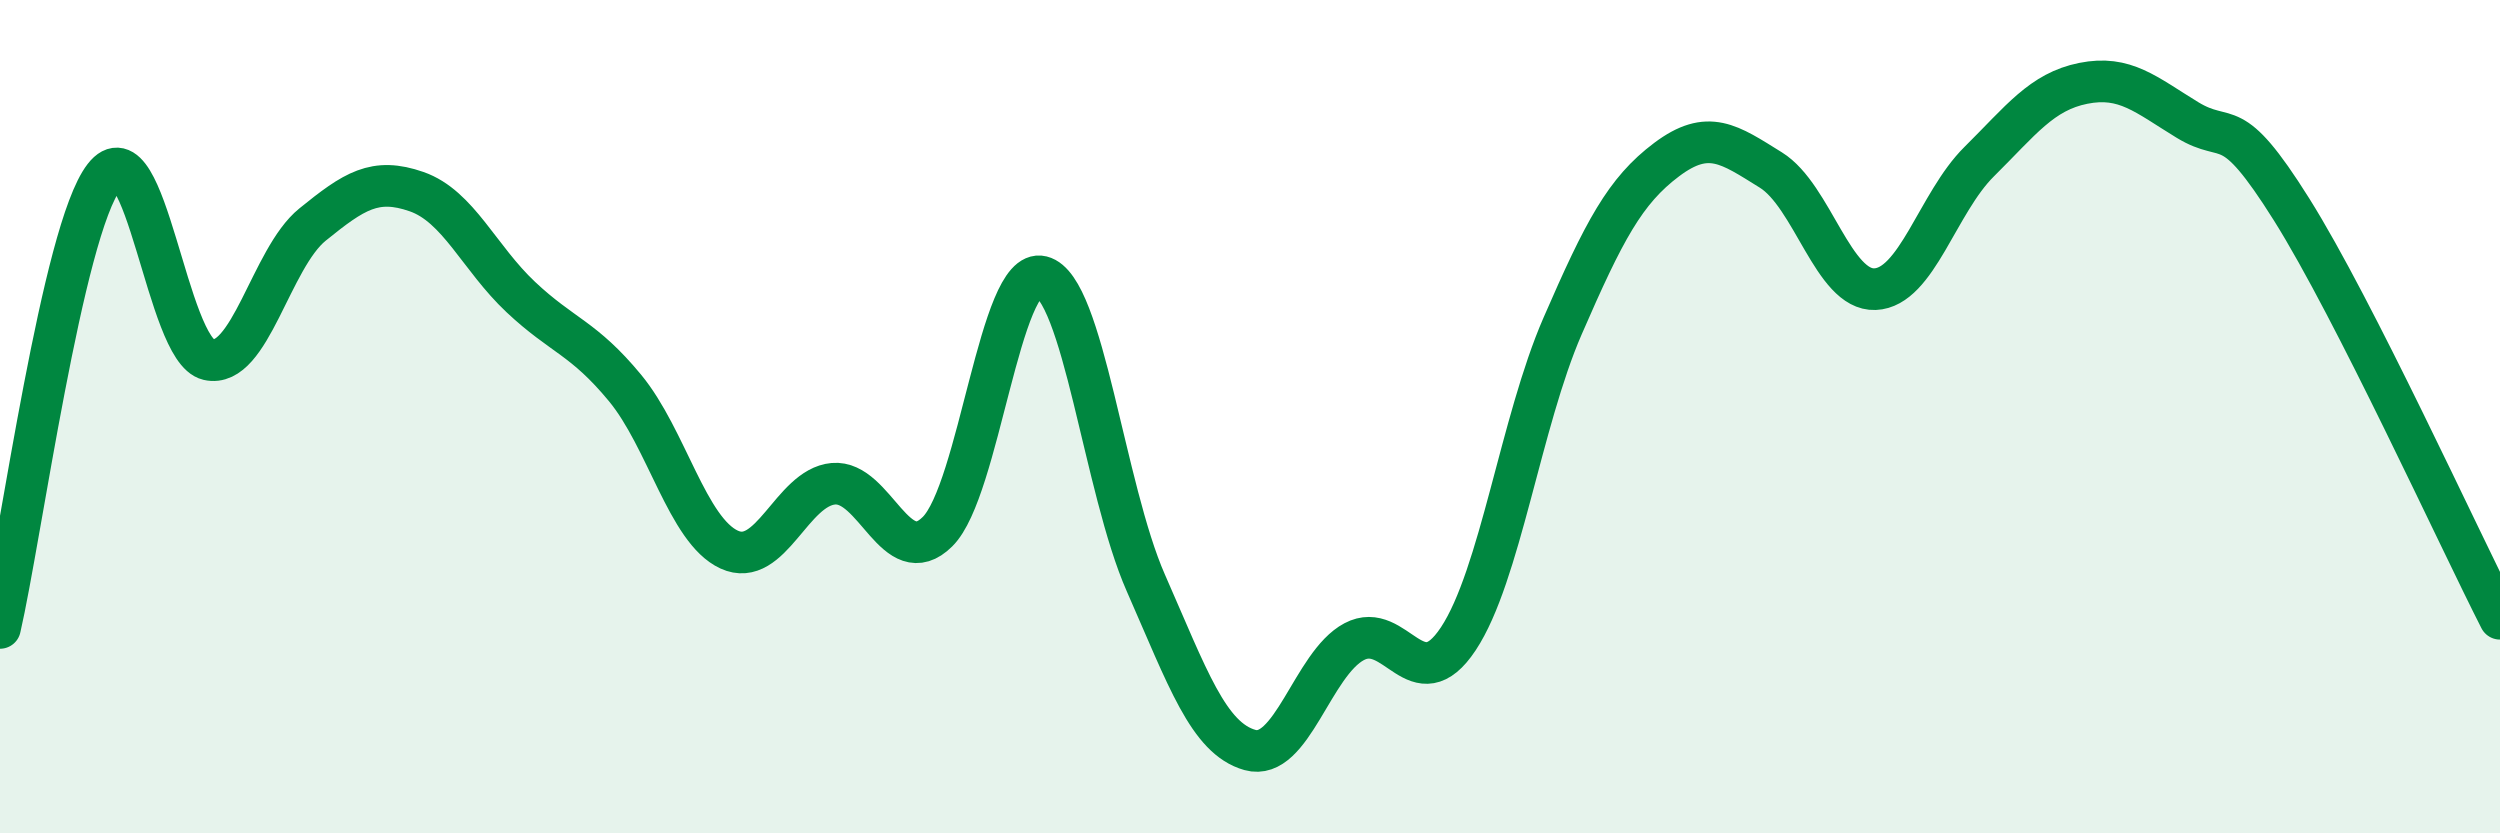
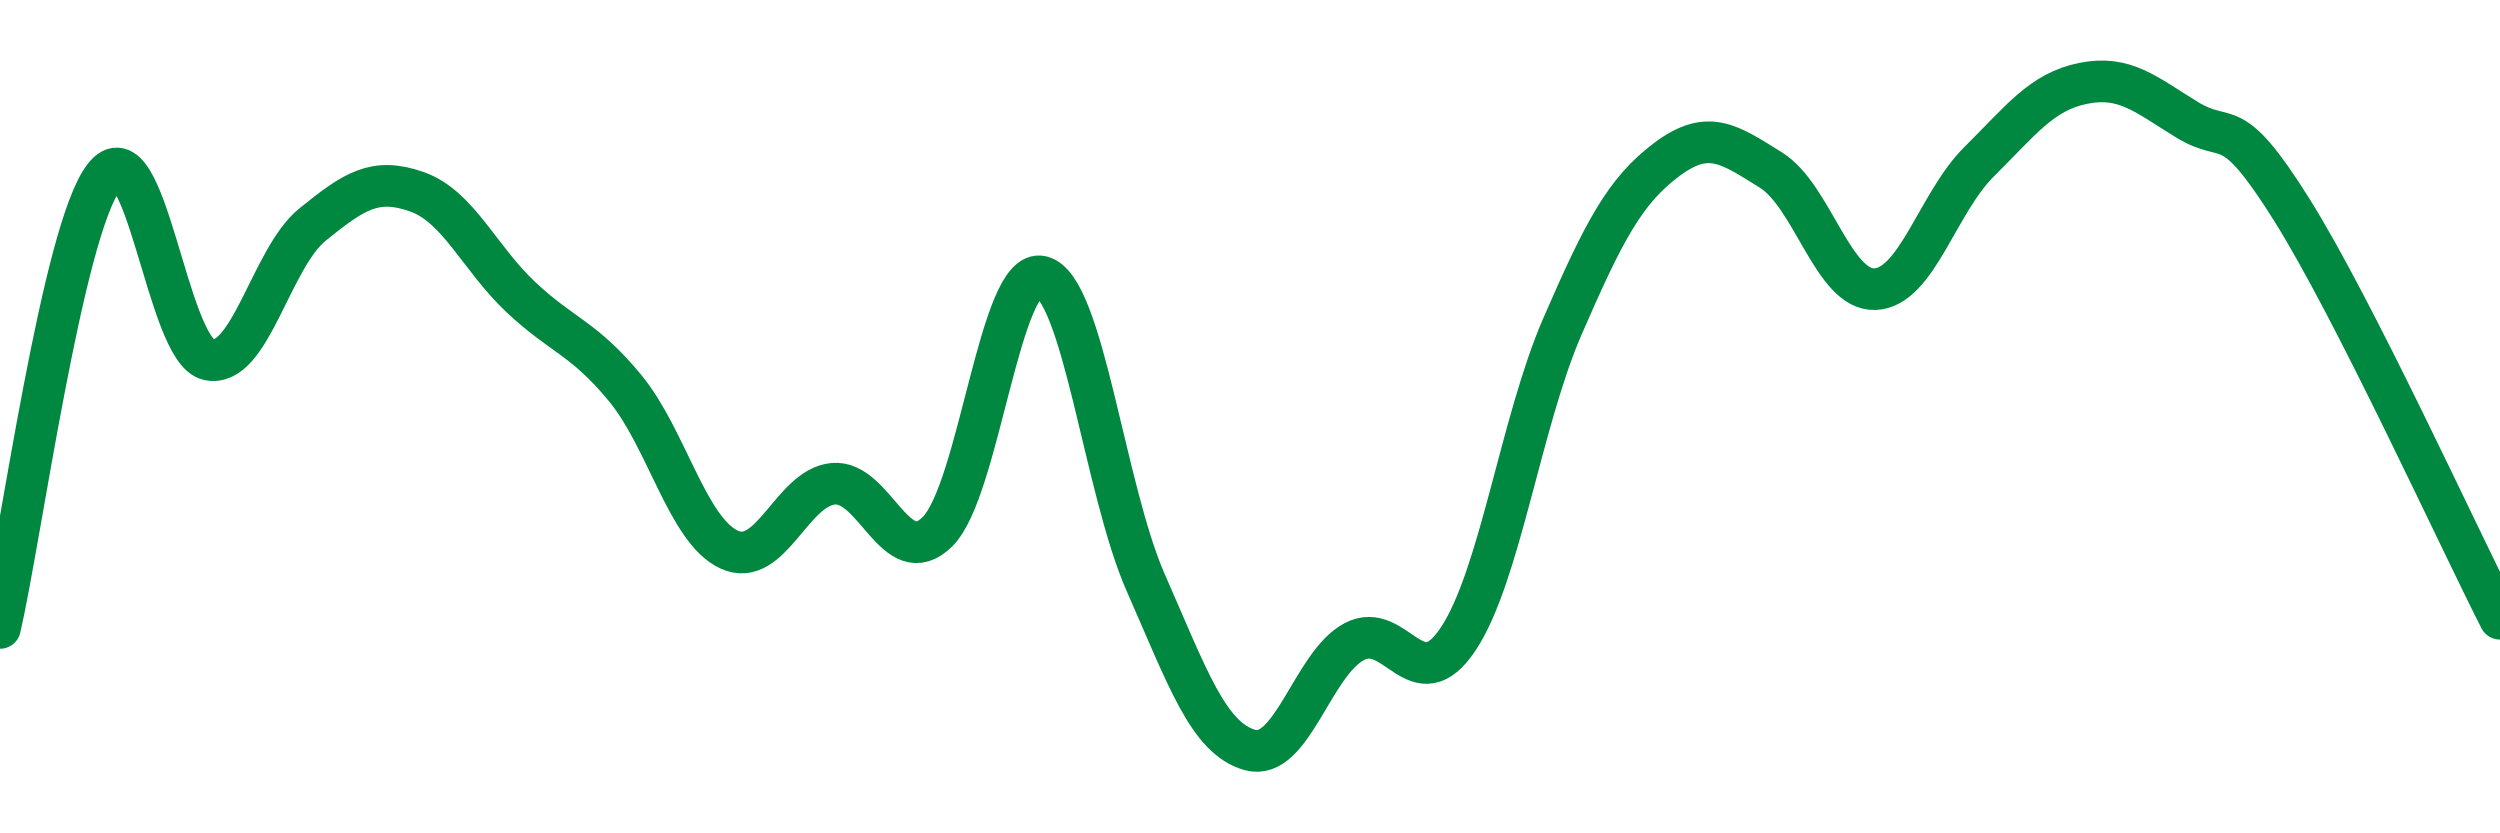
<svg xmlns="http://www.w3.org/2000/svg" width="60" height="20" viewBox="0 0 60 20">
-   <path d="M 0,15.07 C 0.5,12.9 1.5,5.53 2.5,4.24 C 3.5,2.95 4,8.4 5,8.63 C 6,8.86 6.5,6.2 7.5,5.39 C 8.5,4.58 9,4.25 10,4.6 C 11,4.95 11.5,6.19 12.5,7.13 C 13.5,8.07 14,8.1 15,9.31 C 16,10.52 16.5,12.73 17.5,13.19 C 18.5,13.65 19,11.7 20,11.61 C 21,11.52 21.5,13.75 22.5,12.76 C 23.5,11.77 24,6.39 25,6.64 C 26,6.89 26.5,11.72 27.5,13.99 C 28.5,16.26 29,17.72 30,18 C 31,18.28 31.5,15.93 32.5,15.4 C 33.5,14.87 34,16.84 35,15.33 C 36,13.82 36.5,10.13 37.5,7.83 C 38.5,5.53 39,4.58 40,3.83 C 41,3.08 41.5,3.46 42.5,4.08 C 43.5,4.7 44,6.98 45,6.94 C 46,6.9 46.5,4.87 47.5,3.88 C 48.5,2.89 49,2.2 50,2 C 51,1.8 51.5,2.27 52.5,2.88 C 53.5,3.49 53.5,2.64 55,5.03 C 56.5,7.42 59,12.89 60,14.85L60 20L0 20Z" fill="#008740" opacity="0.1" stroke-linecap="round" stroke-linejoin="round" />
  <path d="M 0,15.07 C 0.5,12.9 1.5,5.53 2.5,4.24 C 3.5,2.95 4,8.4 5,8.63 C 6,8.86 6.5,6.2 7.5,5.39 C 8.5,4.58 9,4.25 10,4.6 C 11,4.95 11.5,6.19 12.5,7.13 C 13.5,8.07 14,8.1 15,9.31 C 16,10.52 16.5,12.73 17.5,13.19 C 18.5,13.65 19,11.7 20,11.61 C 21,11.52 21.5,13.75 22.5,12.76 C 23.5,11.77 24,6.39 25,6.64 C 26,6.89 26.5,11.72 27.5,13.99 C 28.5,16.26 29,17.72 30,18 C 31,18.28 31.5,15.93 32.5,15.4 C 33.5,14.87 34,16.84 35,15.33 C 36,13.82 36.5,10.13 37.5,7.83 C 38.5,5.53 39,4.58 40,3.83 C 41,3.08 41.5,3.46 42.5,4.08 C 43.5,4.7 44,6.98 45,6.94 C 46,6.9 46.5,4.87 47.5,3.88 C 48.5,2.89 49,2.2 50,2 C 51,1.8 51.5,2.27 52.5,2.88 C 53.5,3.49 53.5,2.64 55,5.03 C 56.5,7.42 59,12.89 60,14.85" stroke="#008740" stroke-width="1" fill="none" stroke-linecap="round" stroke-linejoin="round" />
</svg>